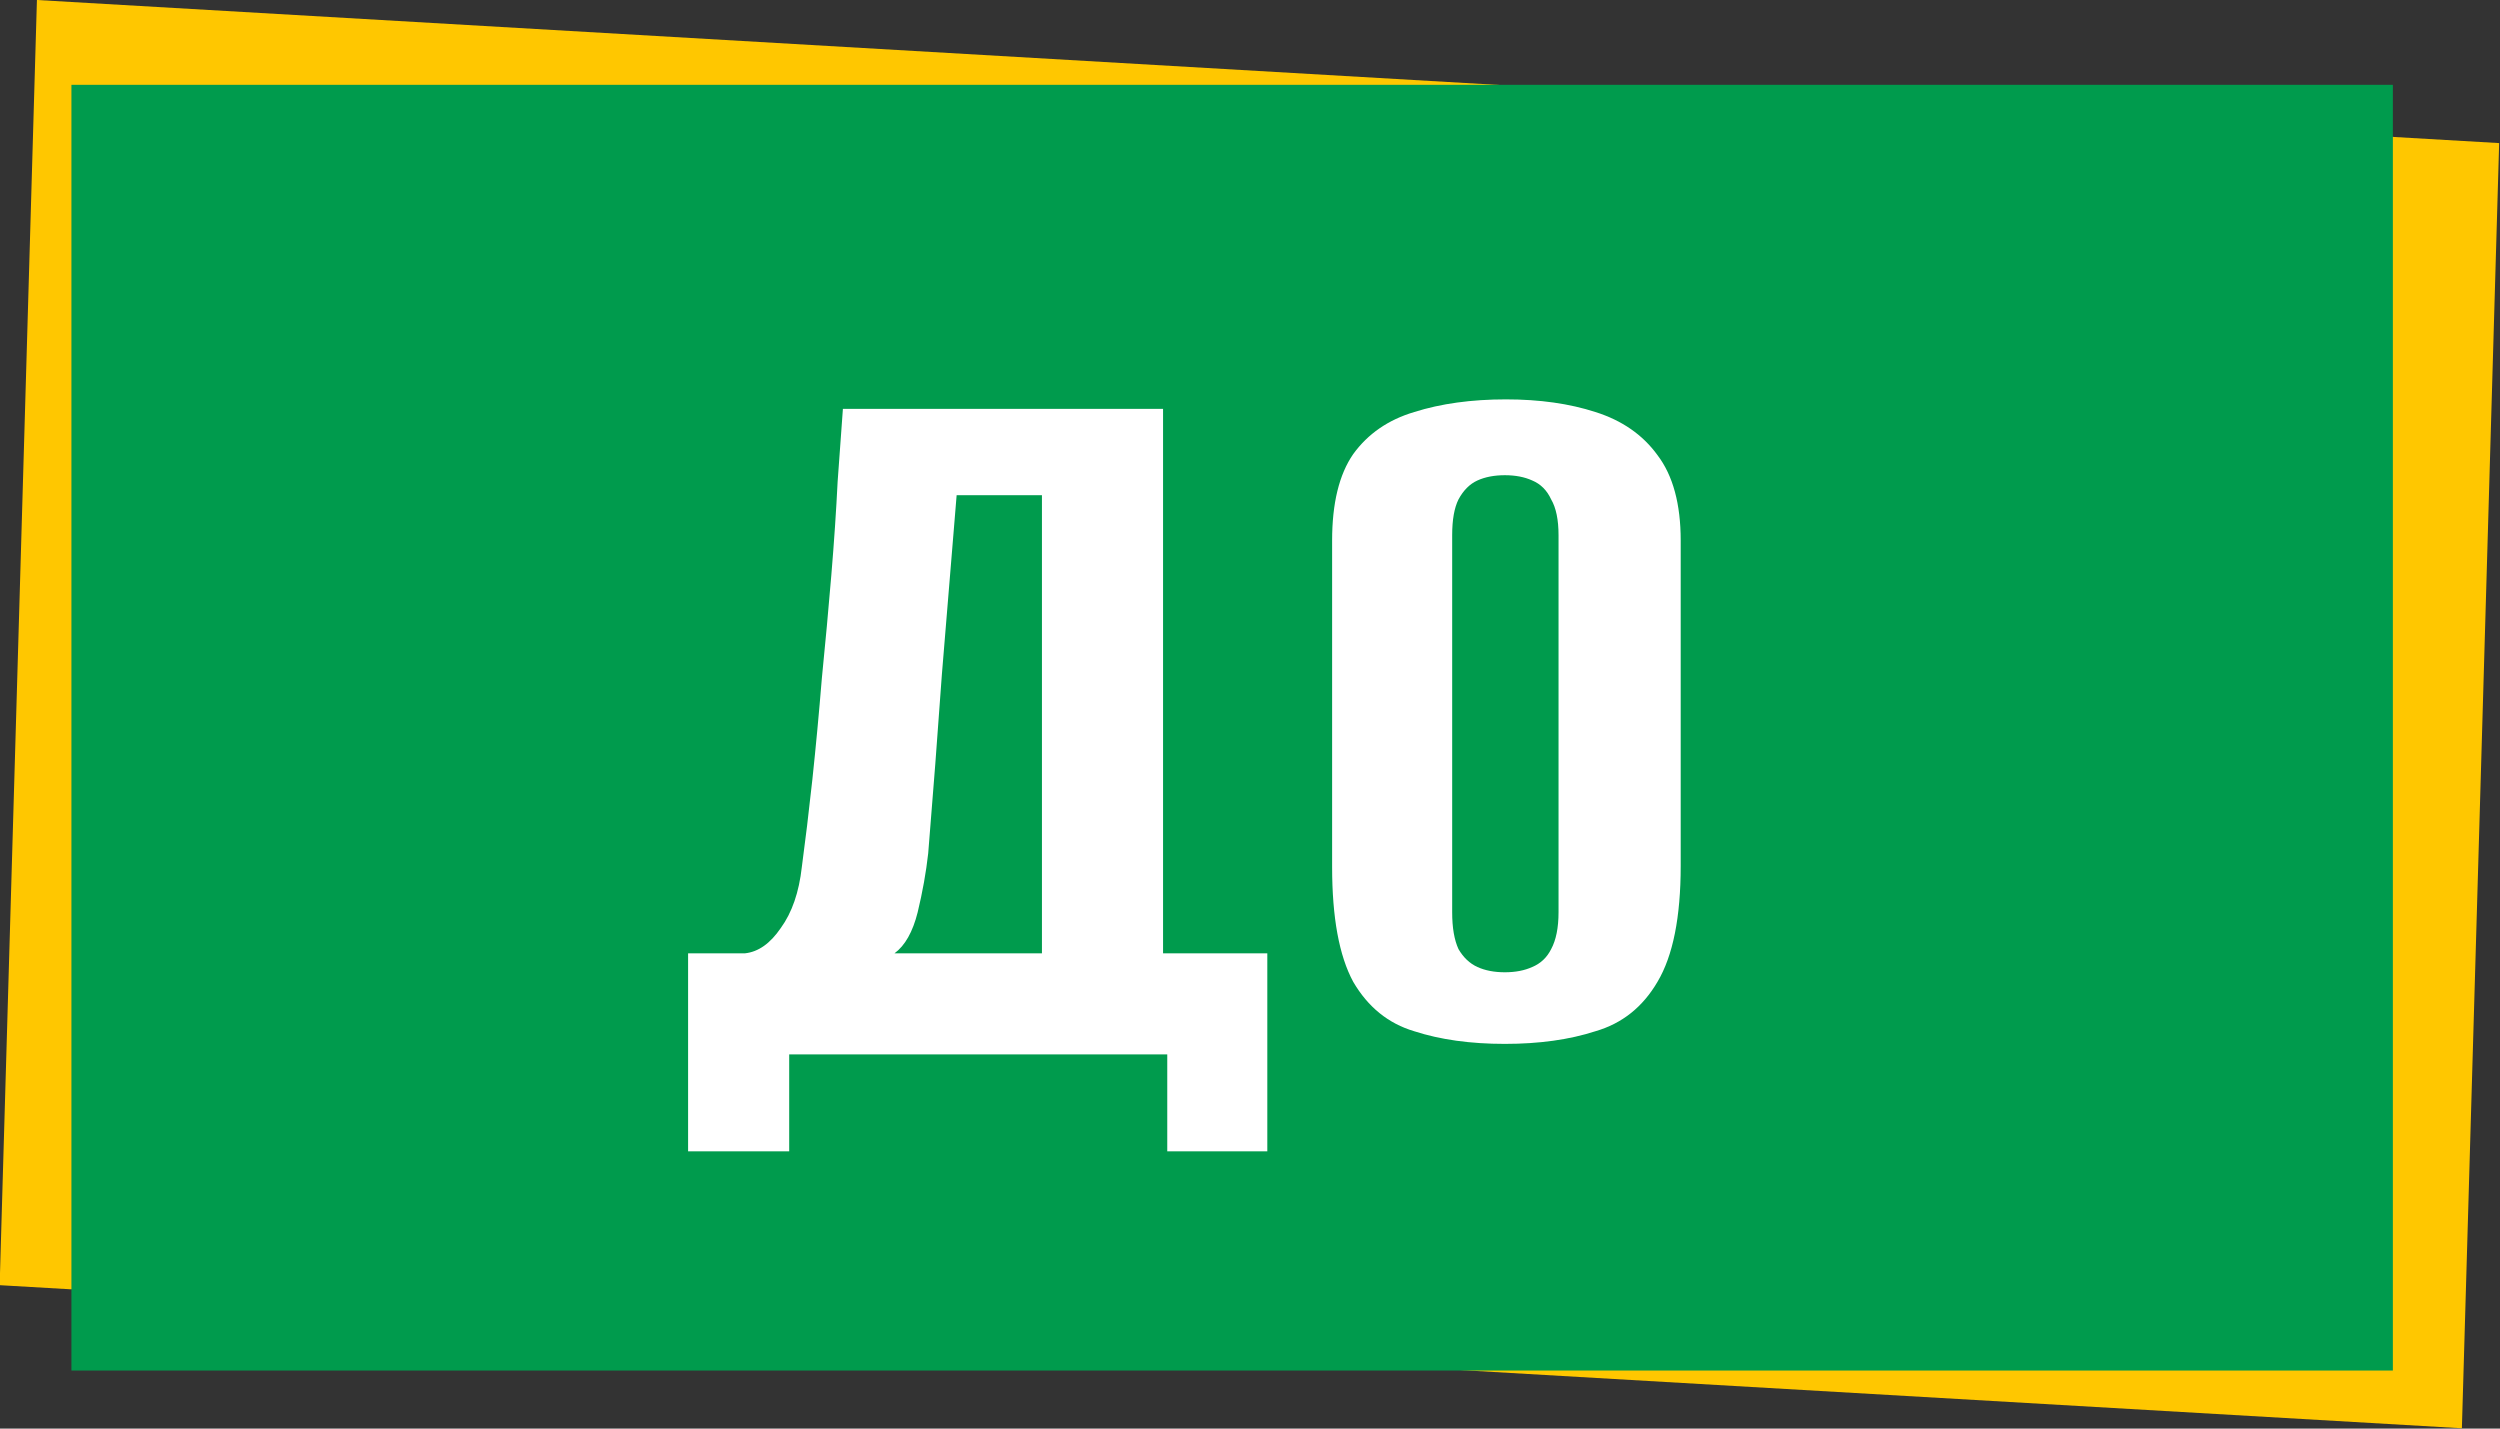
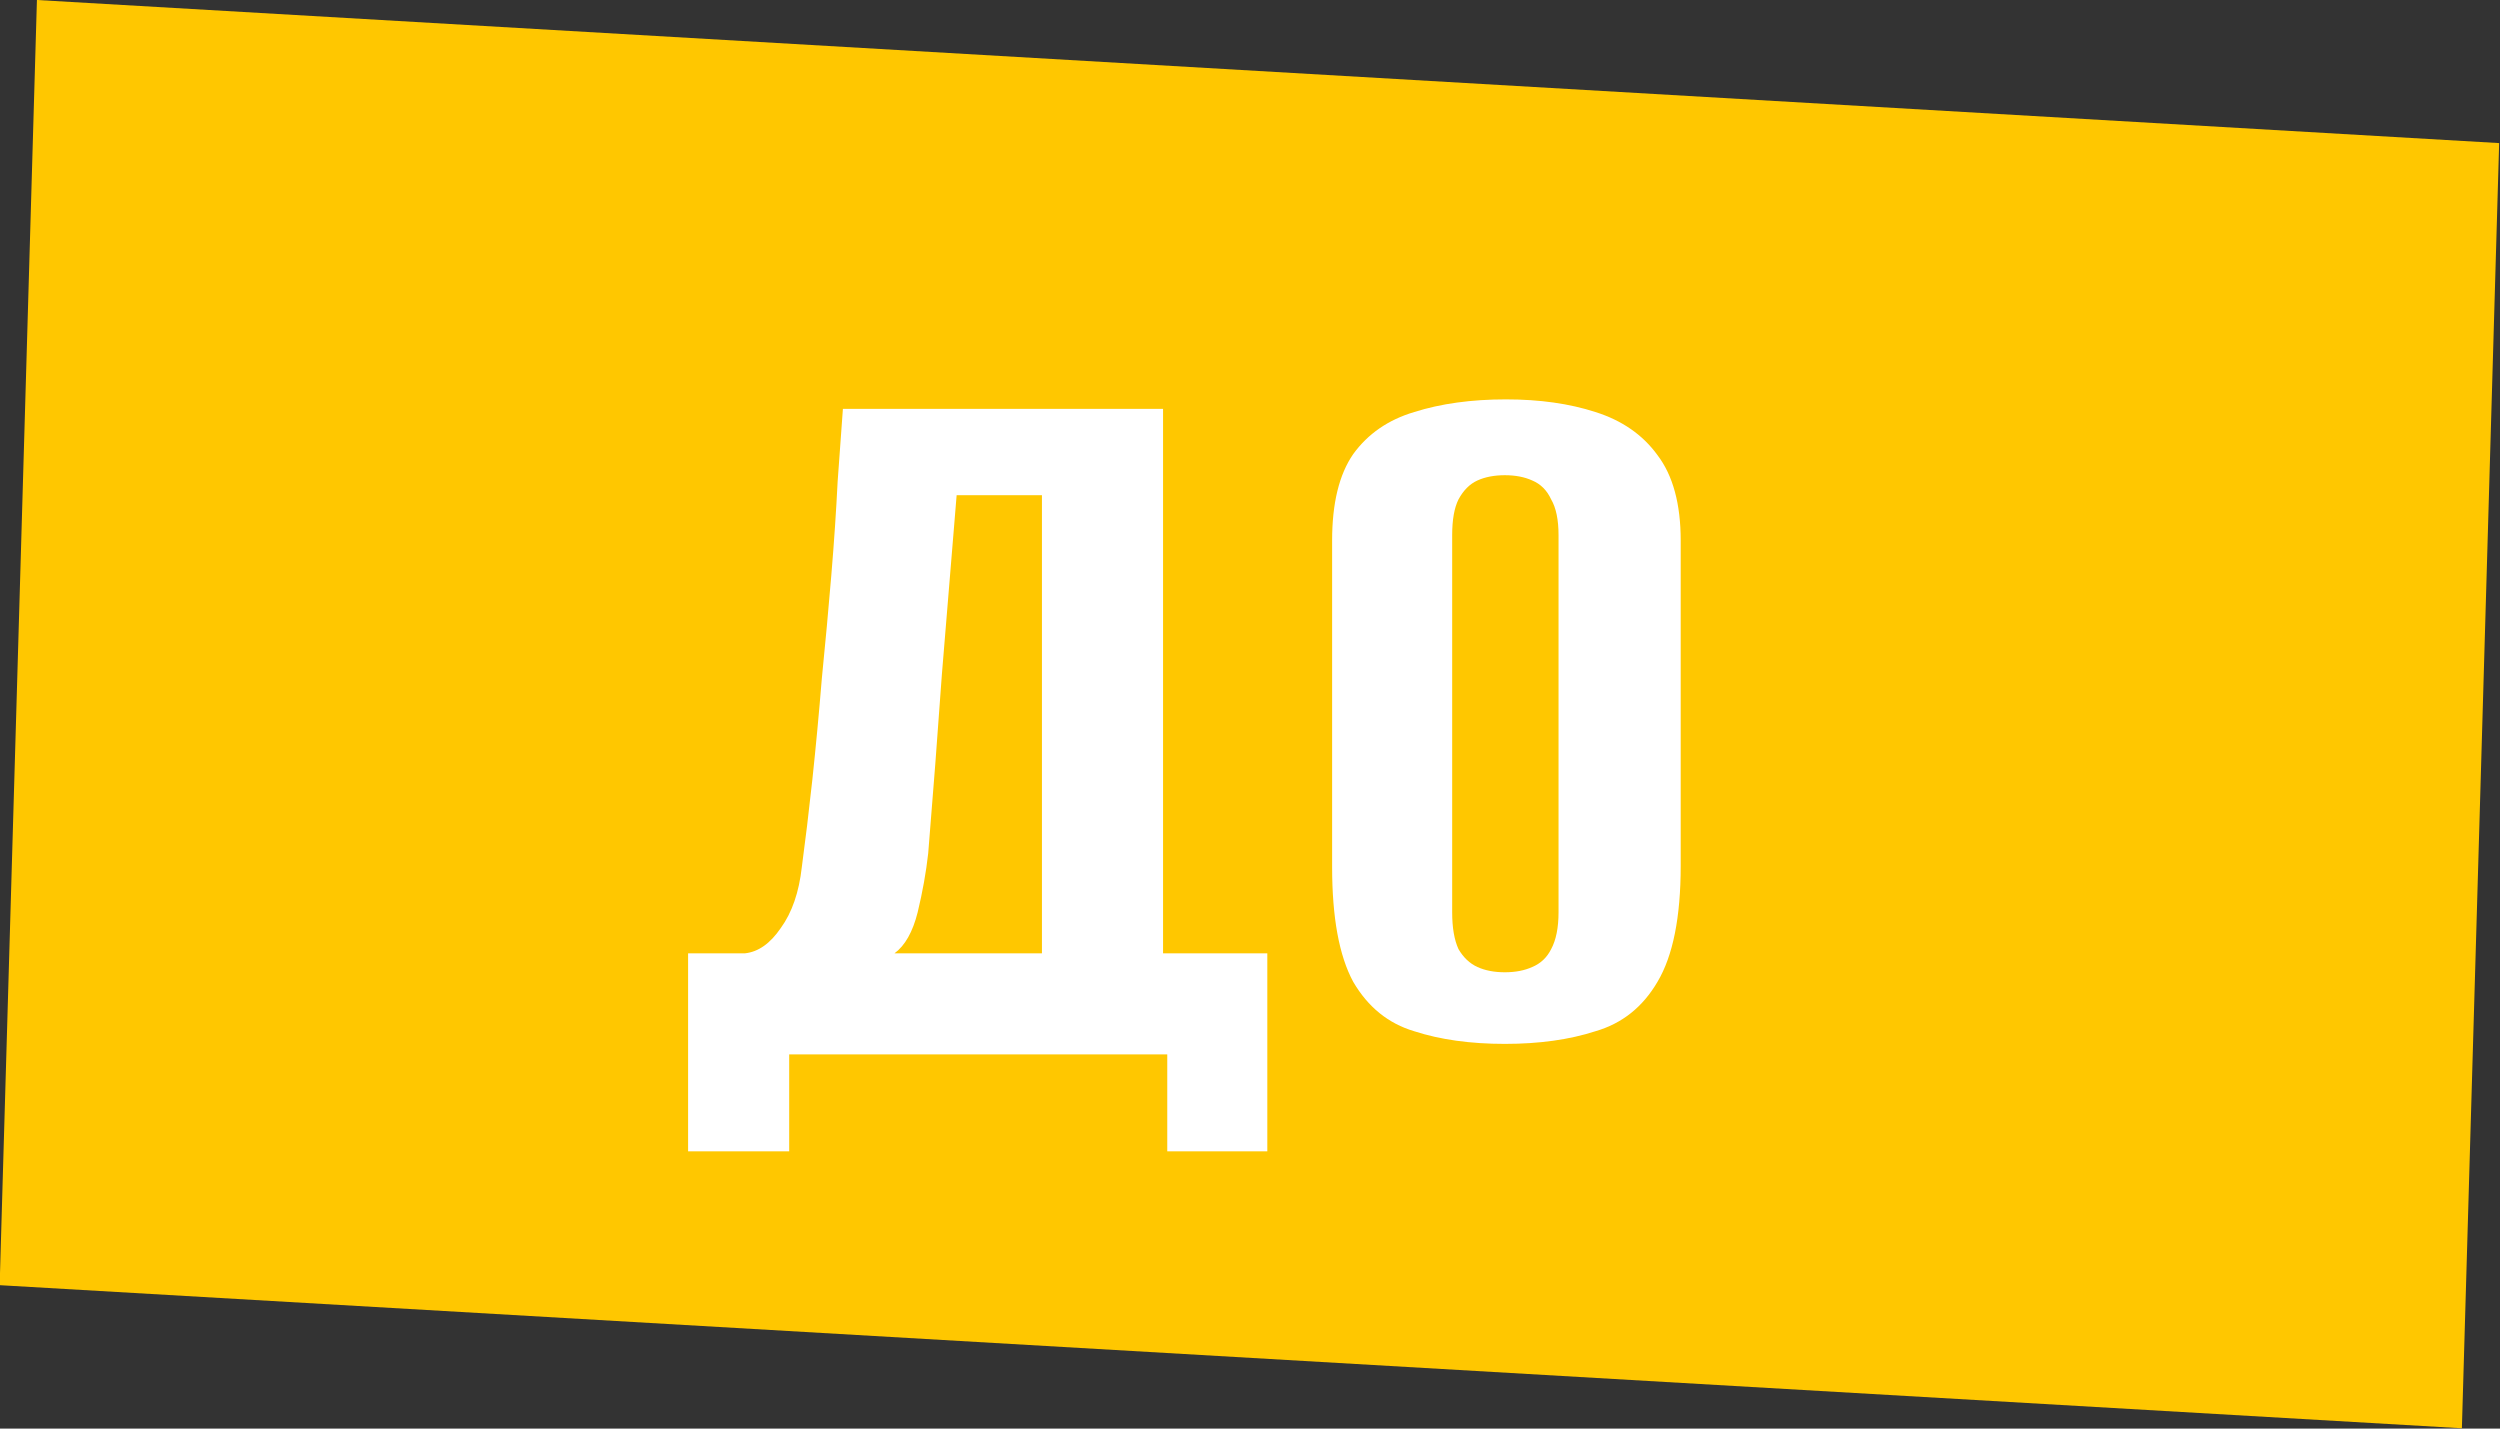
<svg xmlns="http://www.w3.org/2000/svg" width="560" height="320" viewBox="0 0 560 320" fill="none">
  <rect x="0" y="0" width="560" height="320" fill="#333333" stroke="none" />
  <rect width="552.645" height="287.88" transform="matrix(0.998 0.058 -0.029 1 8.271 0)" fill="#FFC700" />
-   <rect x="16" y="19" width="520" height="288" fill="#009B4D" />
  <path d="M154.133 257.892V213.544H166.872C169.86 213.229 172.533 211.342 174.892 207.882C177.409 204.422 178.981 199.861 179.61 194.2C180.397 188.381 181.183 181.854 181.969 174.62C182.756 167.229 183.463 159.68 184.092 151.974C184.879 144.111 185.586 136.405 186.216 128.856C186.845 121.307 187.316 114.309 187.631 107.861C188.103 101.413 188.496 95.987 188.81 91.584H260.524V213.544H283.878V257.892H261.467V236.19H176.78V257.892H154.133ZM200.369 213.544H233.395V110.928H214.287C213.187 124.295 212.086 137.663 210.985 151.03C210.041 164.398 209.019 177.766 207.918 191.133C207.446 195.379 206.66 199.783 205.559 204.343C204.458 208.747 202.728 211.814 200.369 213.544ZM337.082 233.831C329.376 233.831 322.613 232.887 316.795 231C310.976 229.27 306.415 225.574 303.112 219.913C299.967 214.094 298.394 205.523 298.394 194.2V121.071C298.394 112.736 299.967 106.288 303.112 101.728C306.415 97.167 310.976 94.022 316.795 92.292C322.771 90.404 329.612 89.461 337.318 89.461C344.866 89.461 351.55 90.404 357.369 92.292C363.345 94.179 367.985 97.403 371.287 101.964C374.747 106.524 376.477 112.894 376.477 121.071V193.964C376.477 205.444 374.747 214.094 371.287 219.913C367.985 225.574 363.345 229.27 357.369 231C351.55 232.887 344.788 233.831 337.082 233.831ZM337.082 217.79C339.441 217.79 341.485 217.397 343.215 216.61C345.102 215.824 346.518 214.487 347.461 212.6C348.562 210.555 349.113 207.803 349.113 204.343V119.892C349.113 116.432 348.562 113.758 347.461 111.871C346.518 109.827 345.102 108.411 343.215 107.625C341.485 106.839 339.441 106.446 337.082 106.446C334.723 106.446 332.678 106.839 330.948 107.625C329.219 108.411 327.803 109.827 326.702 111.871C325.759 113.758 325.287 116.432 325.287 119.892V204.343C325.287 207.803 325.759 210.555 326.702 212.6C327.803 214.487 329.219 215.824 330.948 216.61C332.678 217.397 334.723 217.79 337.082 217.79Z" fill="white" />
</svg>